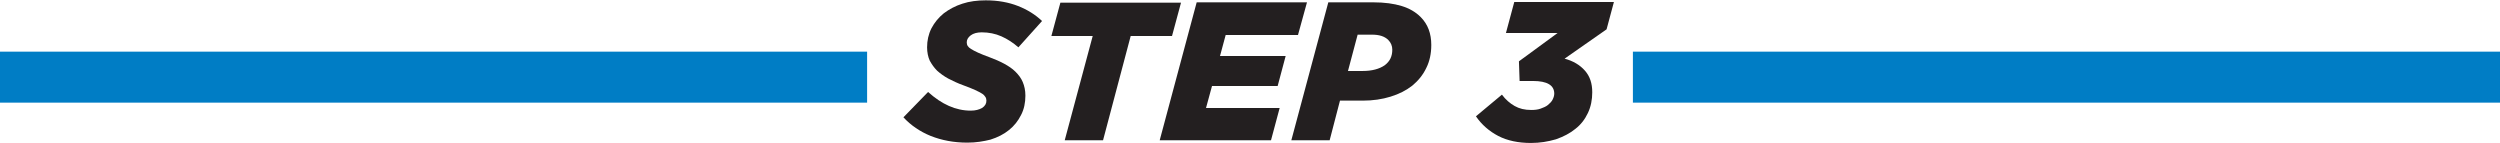
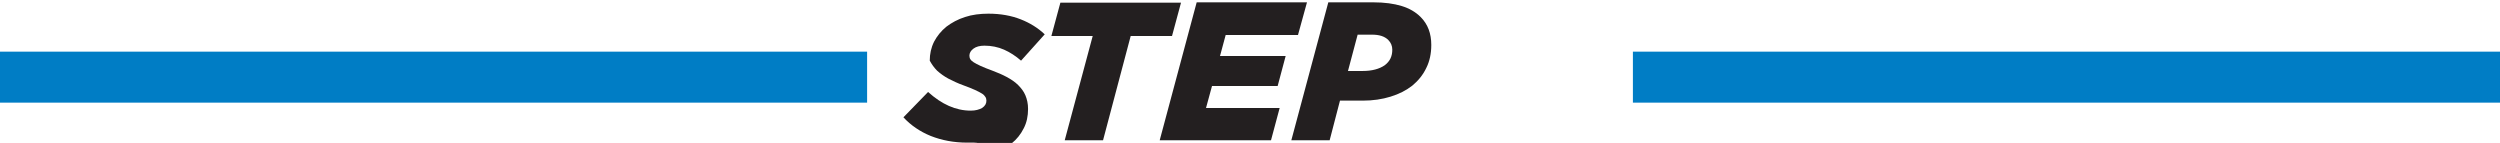
<svg xmlns="http://www.w3.org/2000/svg" version="1.1" id="Layer_1" x="0px" y="0px" viewBox="0 0 750.2 42.9" style="enable-background:new 0 0 750.2 42.9;" xml:space="preserve">
  <style type="text/css">
	.st0{fill:#231F20;}
	.st1{fill:#007DC5;stroke:#007DC5;stroke-width:3;stroke-miterlimit:10;}
</style>
  <g>
    <g>
-       <path class="st0" d="M290.3,42.8c-4.1,0-7.7-0.7-11-2c-3.2-1.3-6-3.2-8.2-5.6l7.4-7.6c4.1,3.7,8.3,5.6,12.8,5.6    c1.4,0,2.5-0.3,3.4-0.8c0.9-0.6,1.3-1.3,1.3-2.2c0-0.4-0.1-0.8-0.3-1.1c-0.2-0.3-0.5-0.7-1-1c-0.5-0.3-1.2-0.7-2.1-1.1    s-2.1-0.9-3.5-1.4c-1.7-0.6-3.1-1.3-4.5-2c-1.3-0.7-2.4-1.5-3.4-2.4c-0.9-0.9-1.6-1.9-2.2-3c-0.5-1.1-0.8-2.5-0.8-4    c0-2,0.4-3.9,1.3-5.7c0.9-1.7,2.1-3.2,3.7-4.5c1.6-1.2,3.4-2.2,5.6-2.9c2.1-0.7,4.5-1,7-1c3.7,0,6.9,0.6,9.7,1.7    c2.8,1.1,5.2,2.6,7.2,4.5l-7.1,7.9c-1.6-1.4-3.3-2.5-5.1-3.3c-1.8-0.8-3.8-1.2-5.9-1.2c-1.4,0-2.5,0.3-3.3,0.9    c-0.8,0.6-1.2,1.3-1.2,2.1c0,0.4,0.1,0.8,0.3,1.1c0.2,0.3,0.5,0.6,1,0.9c0.5,0.3,1.2,0.7,2.1,1.1c0.9,0.4,2.1,0.9,3.5,1.4    c1.6,0.6,3,1.2,4.3,1.9c1.3,0.7,2.5,1.5,3.4,2.4c0.9,0.9,1.7,1.9,2.2,3.1c0.5,1.2,0.8,2.5,0.8,4.1c0,2.1-0.4,4.1-1.3,5.8    c-0.9,1.8-2.1,3.3-3.6,4.5c-1.6,1.3-3.4,2.2-5.6,2.9C295.2,42.4,292.9,42.8,290.3,42.8z" />
+       <path class="st0" d="M290.3,42.8c-4.1,0-7.7-0.7-11-2c-3.2-1.3-6-3.2-8.2-5.6l7.4-7.6c4.1,3.7,8.3,5.6,12.8,5.6    c1.4,0,2.5-0.3,3.4-0.8c0.9-0.6,1.3-1.3,1.3-2.2c0-0.4-0.1-0.8-0.3-1.1c-0.2-0.3-0.5-0.7-1-1c-0.5-0.3-1.2-0.7-2.1-1.1    s-2.1-0.9-3.5-1.4c-1.7-0.6-3.1-1.3-4.5-2c-1.3-0.7-2.4-1.5-3.4-2.4c-0.9-0.9-1.6-1.9-2.2-3c0-2,0.4-3.9,1.3-5.7c0.9-1.7,2.1-3.2,3.7-4.5c1.6-1.2,3.4-2.2,5.6-2.9c2.1-0.7,4.5-1,7-1c3.7,0,6.9,0.6,9.7,1.7    c2.8,1.1,5.2,2.6,7.2,4.5l-7.1,7.9c-1.6-1.4-3.3-2.5-5.1-3.3c-1.8-0.8-3.8-1.2-5.9-1.2c-1.4,0-2.5,0.3-3.3,0.9    c-0.8,0.6-1.2,1.3-1.2,2.1c0,0.4,0.1,0.8,0.3,1.1c0.2,0.3,0.5,0.6,1,0.9c0.5,0.3,1.2,0.7,2.1,1.1c0.9,0.4,2.1,0.9,3.5,1.4    c1.6,0.6,3,1.2,4.3,1.9c1.3,0.7,2.5,1.5,3.4,2.4c0.9,0.9,1.7,1.9,2.2,3.1c0.5,1.2,0.8,2.5,0.8,4.1c0,2.1-0.4,4.1-1.3,5.8    c-0.9,1.8-2.1,3.3-3.6,4.5c-1.6,1.3-3.4,2.2-5.6,2.9C295.2,42.4,292.9,42.8,290.3,42.8z" />
      <path class="st0" d="M327.9,10.8h-12.4l2.7-10h36.2l-2.7,10h-12.4L331,42.1h-11.5L327.9,10.8z" />
      <path class="st0" d="M359.1,0.7h33.1l-2.7,9.8h-21.7l-1.7,6.3h19.7l-2.4,9h-19.7l-1.8,6.6H384l-2.6,9.7H348L359.1,0.7z" />
      <path class="st0" d="M398.6,0.7h13.5c3.4,0,6.2,0.4,8.5,1.1c2.3,0.7,4.2,1.8,5.7,3.3c2.2,2.2,3.2,5,3.2,8.4c0,2.6-0.5,4.9-1.5,6.9    c-1,2.1-2.4,3.8-4.2,5.3c-1.8,1.4-3.9,2.5-6.5,3.3s-5.3,1.2-8.4,1.2h-6.8L399,42.1h-11.5L398.6,0.7z M408.9,21.3    c2.8,0,5-0.6,6.6-1.7c1.6-1.2,2.3-2.7,2.3-4.7c0-1.1-0.4-2.1-1.2-2.9c-1.1-1.1-2.7-1.6-4.9-1.6h-4.3l-2.9,10.9H408.9z" />
-       <path class="st0" d="M459.4,42.9c-3.8,0-7.1-0.7-9.8-2.1c-2.7-1.4-5-3.4-6.7-5.9l7.8-6.5c1.1,1.5,2.4,2.6,3.8,3.4    c1.4,0.8,3,1.2,5,1.2c1,0,2-0.1,2.8-0.4c0.8-0.3,1.6-0.6,2.2-1.1c0.6-0.5,1.1-1,1.4-1.6c0.3-0.6,0.5-1.2,0.5-1.8    c0-2.5-2.1-3.8-6.4-3.8h-4l-0.2-5.9l11.6-8.5h-15.5l2.5-9.3h29.9l-2.2,8.2l-12.6,8.8c2.6,0.7,4.6,1.9,6.1,3.6    c1.5,1.7,2.2,3.8,2.2,6.5c0,2.2-0.4,4.3-1.3,6.2c-0.9,1.9-2.1,3.5-3.8,4.8c-1.6,1.3-3.5,2.3-5.8,3.1    C464.5,42.5,462.1,42.9,459.4,42.9z" />
    </g>
    <rect x="1.5" y="17" class="st1" width="257.2" height="12.3" />
    <rect x="491.5" y="17" class="st1" width="257.2" height="12.3" />
  </g>
</svg>